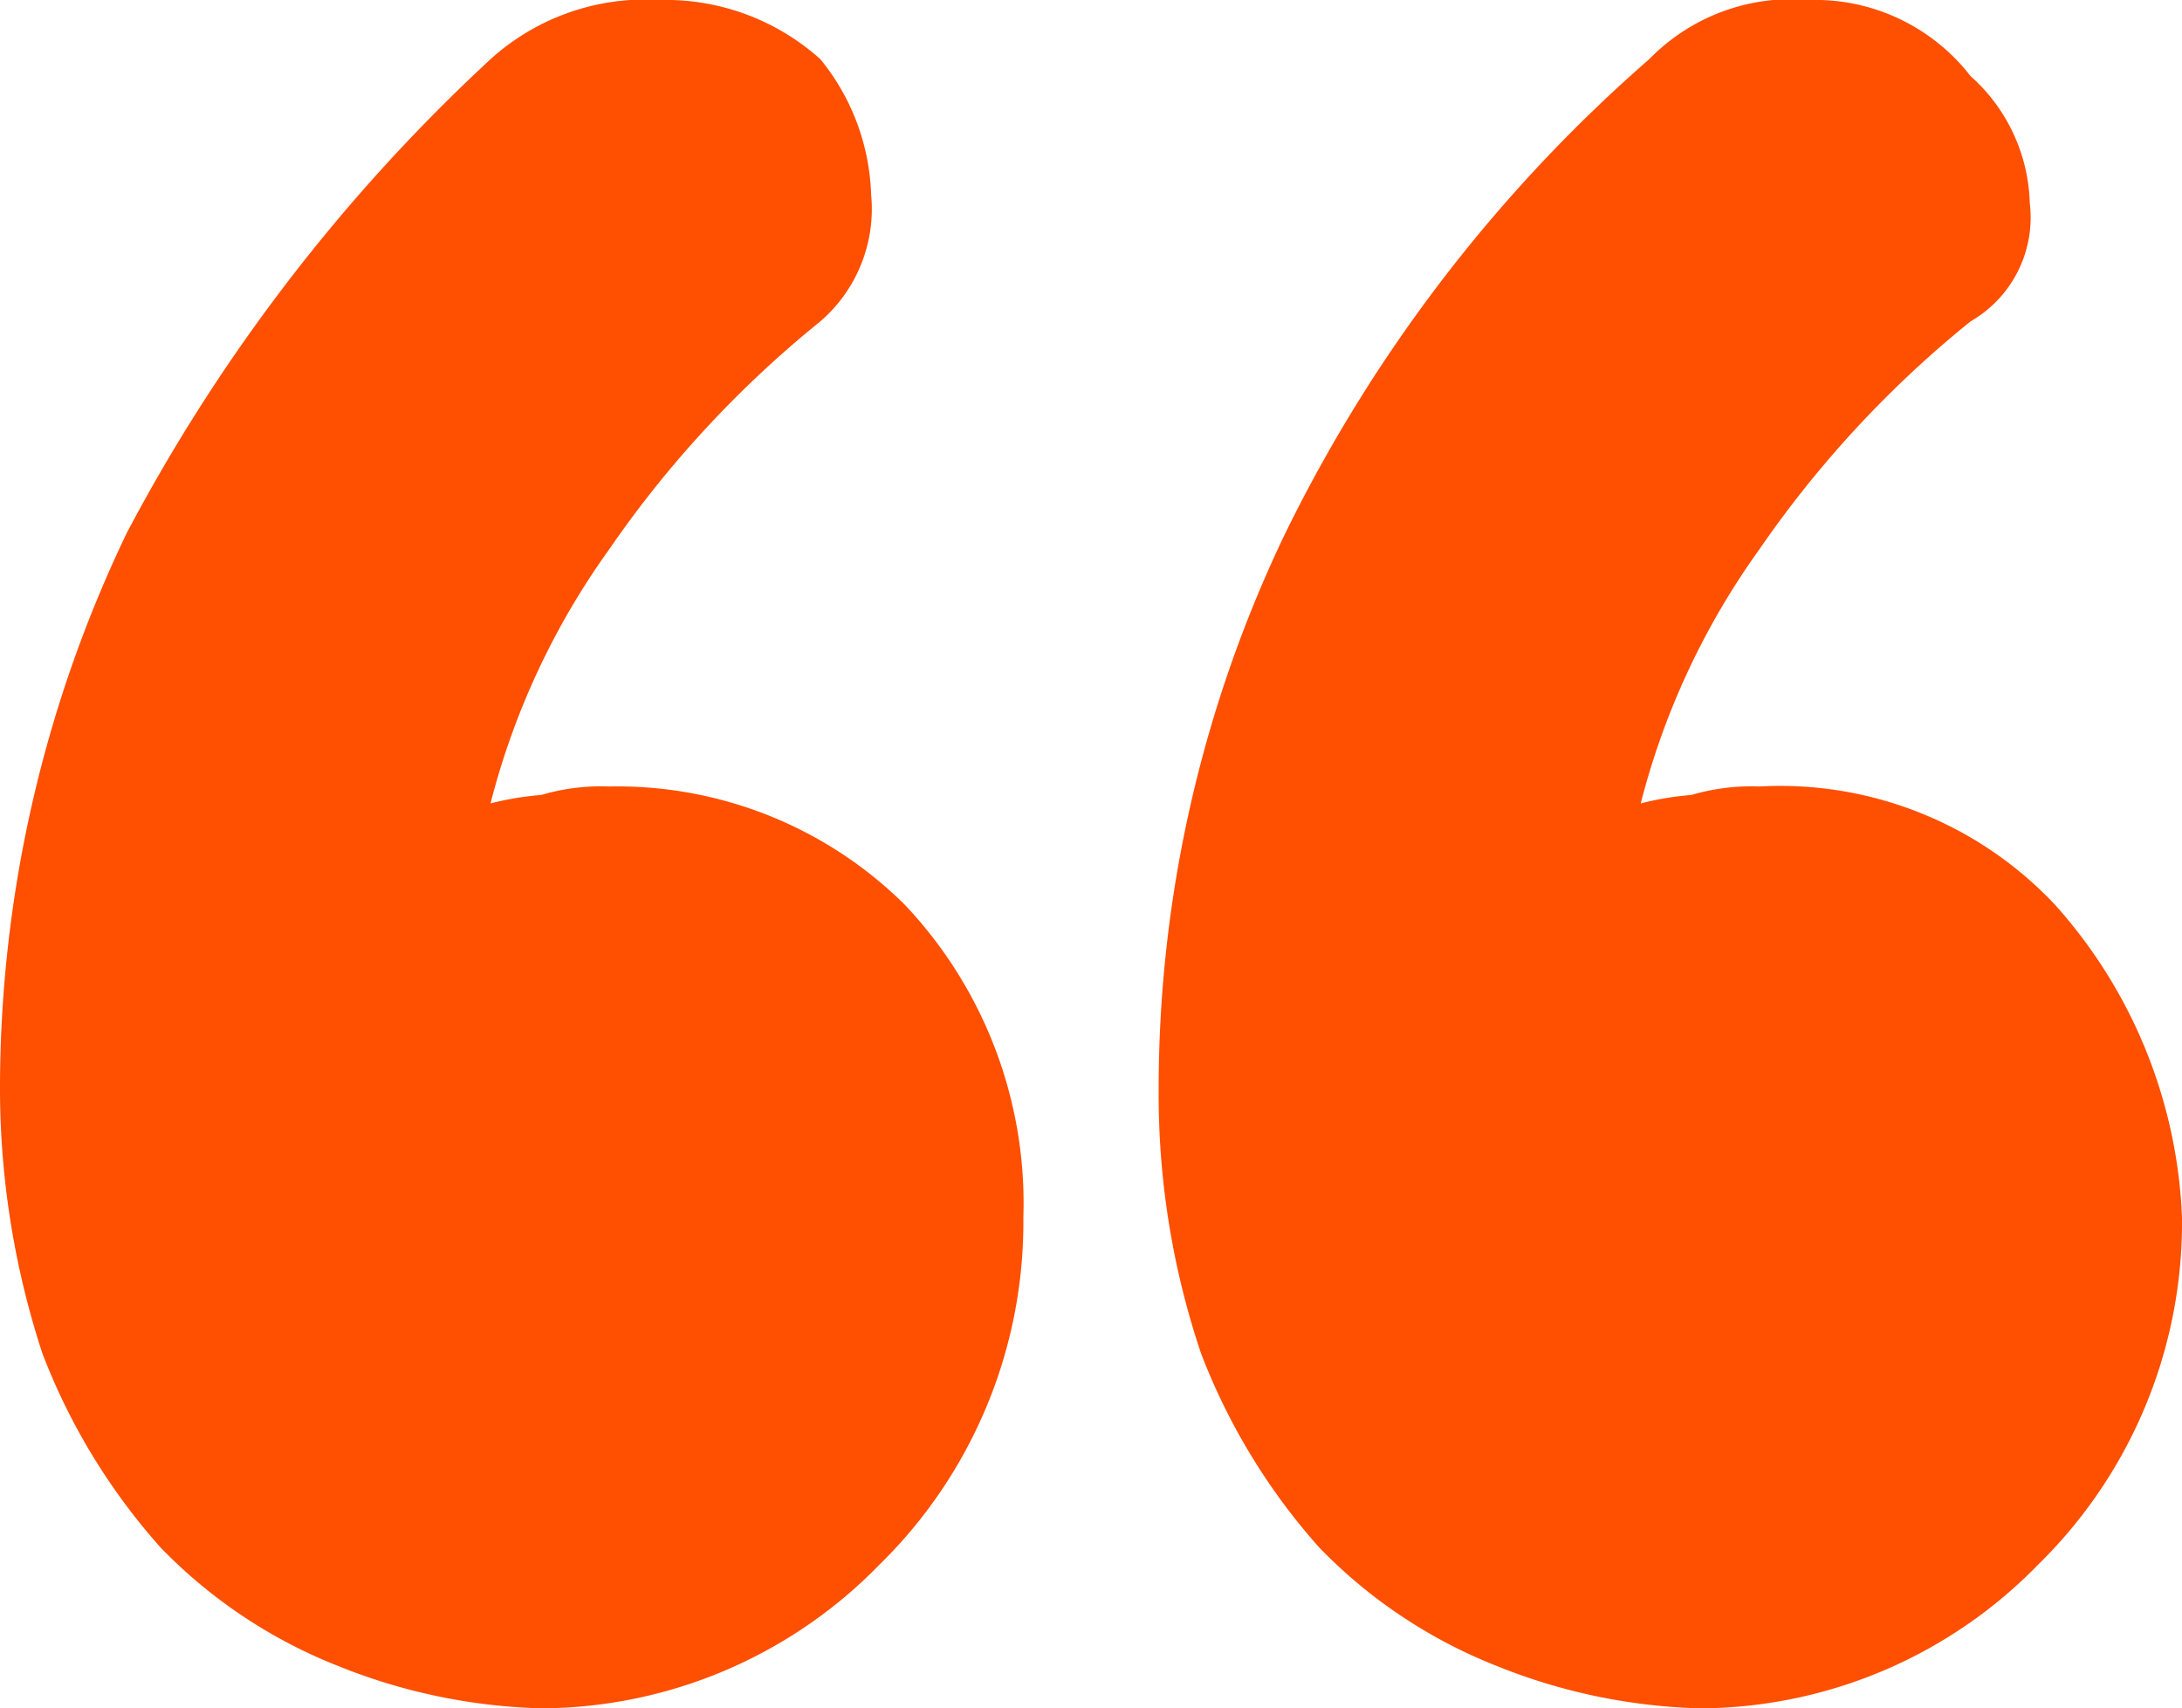
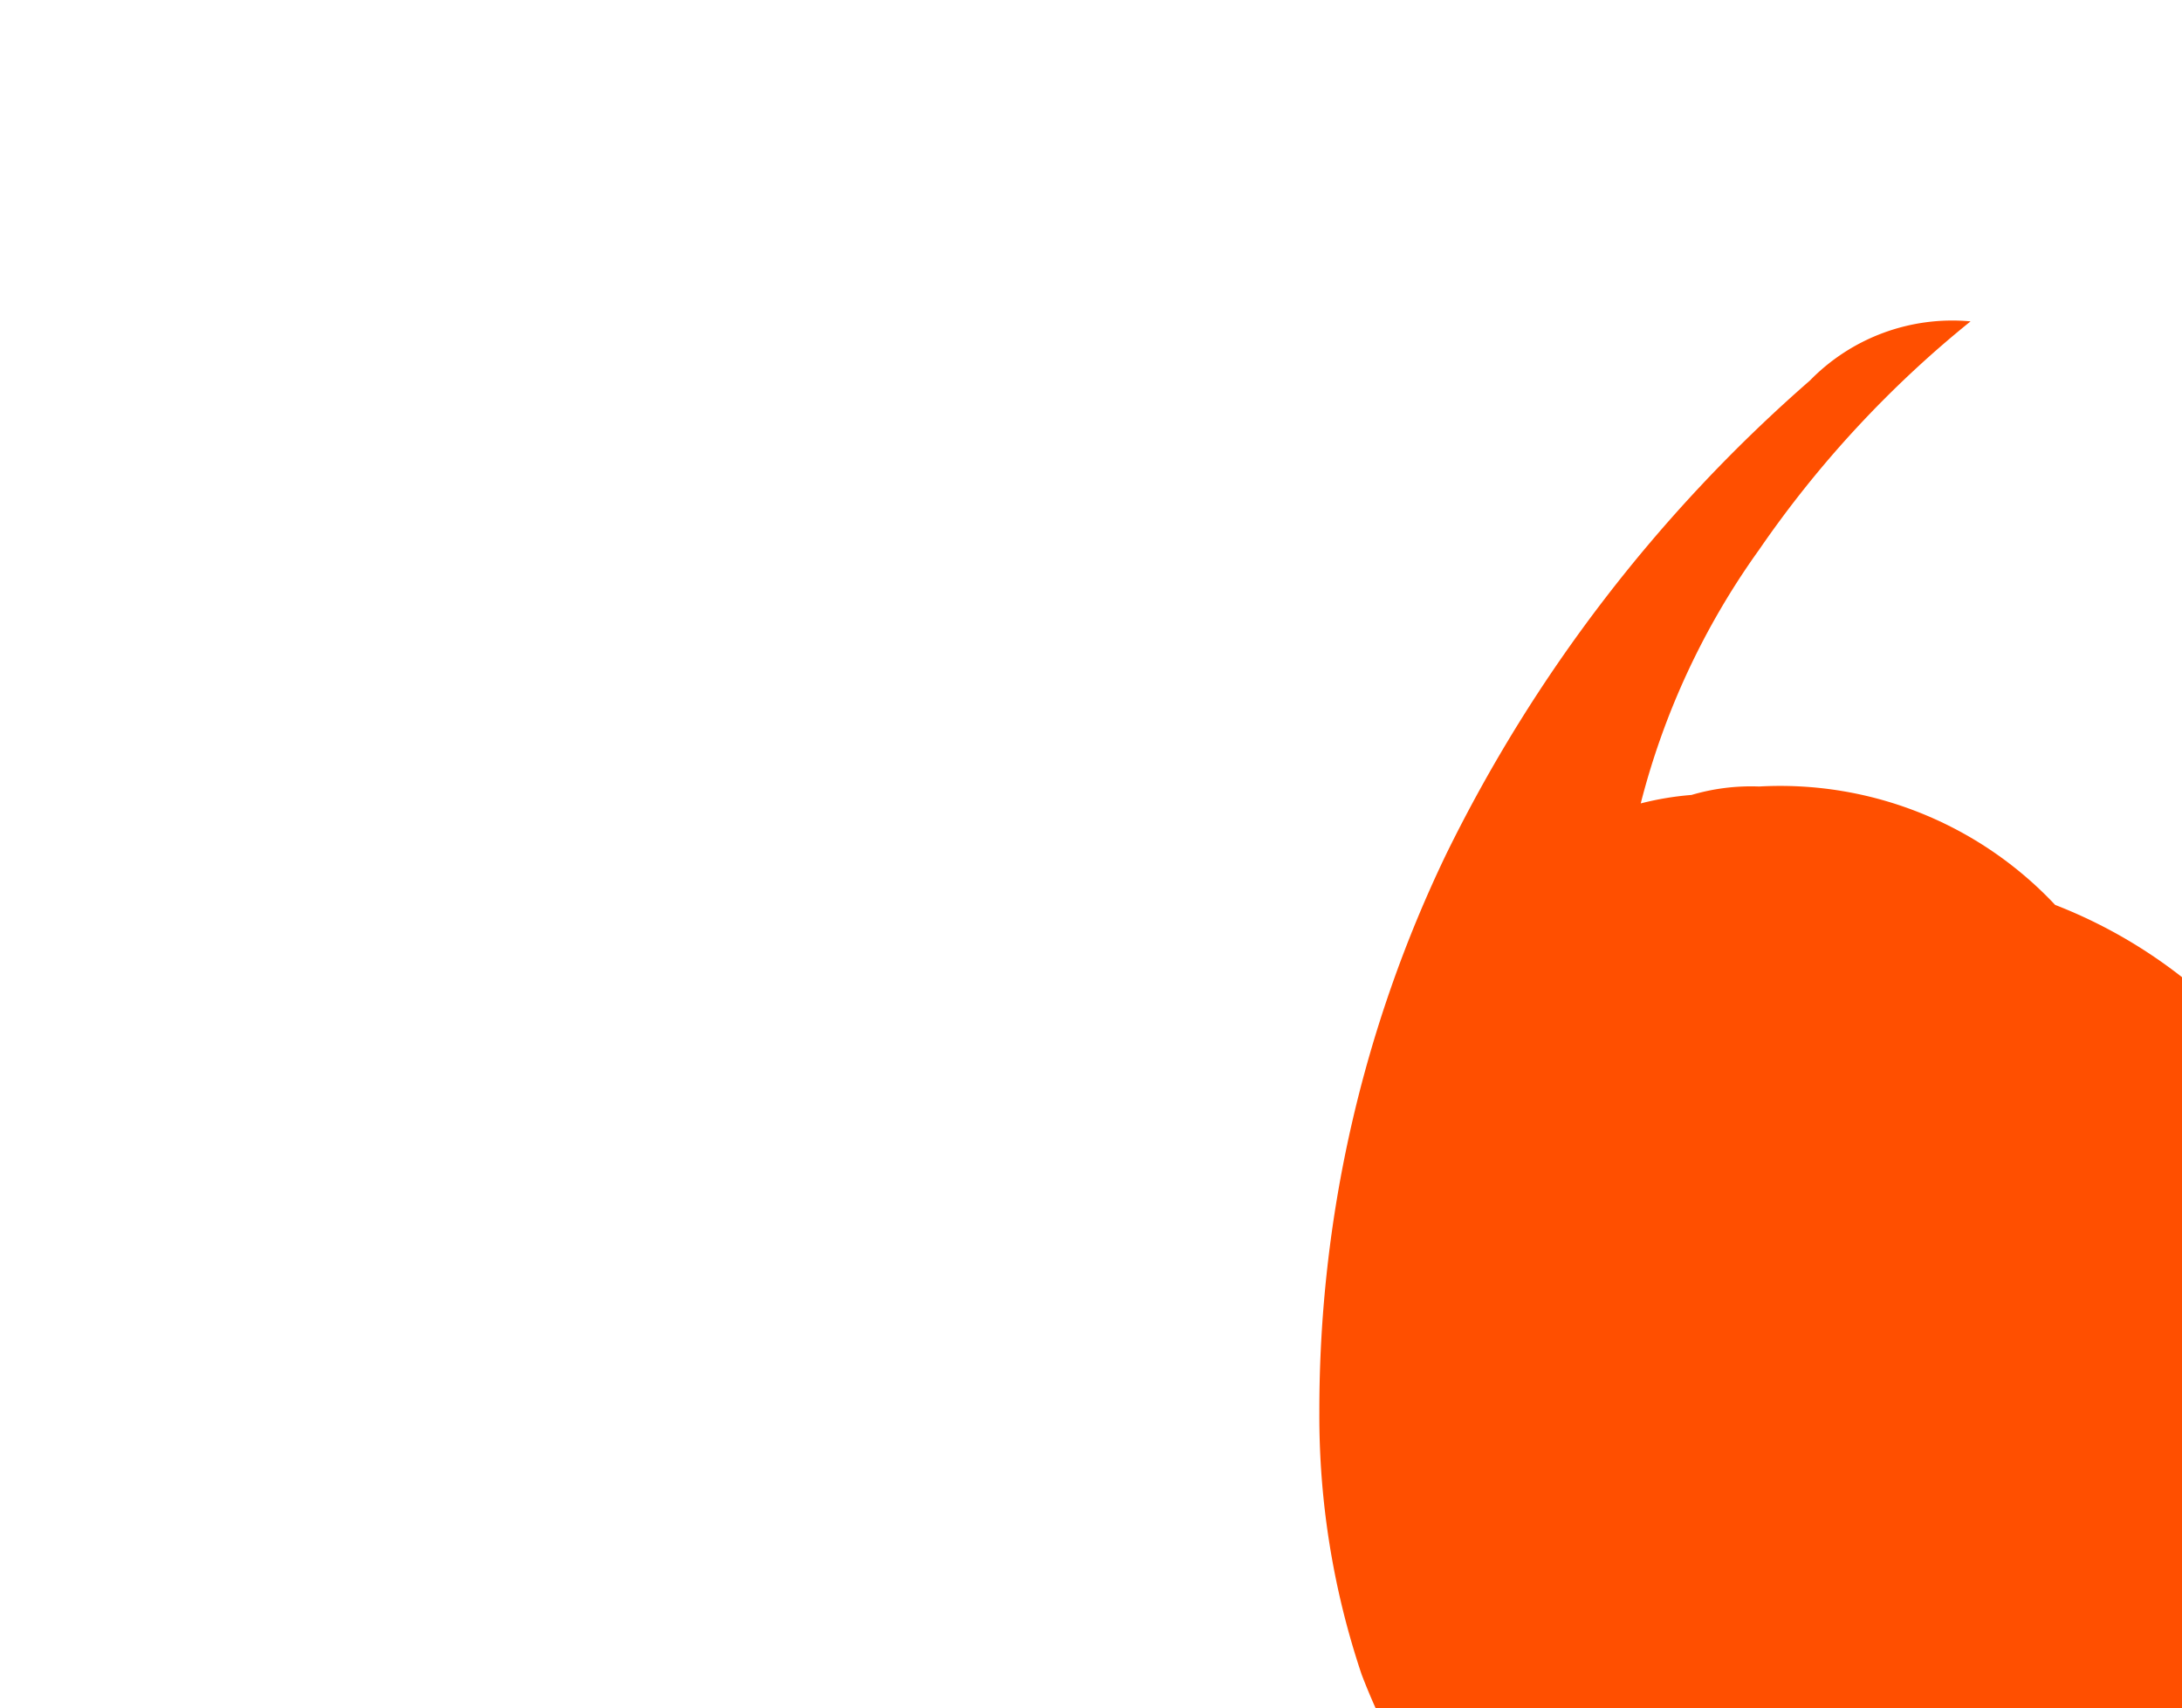
<svg xmlns="http://www.w3.org/2000/svg" viewBox="1205 175 25.8 20.2">
  <defs>
    <style>
      .cls-1 {
        fill: #ff4f00;
      }
    </style>
  </defs>
  <g id="Group_1162" data-name="Group 1162" transform="translate(1205 175)">
-     <path id="Path_11881" data-name="Path 11881" class="cls-1" d="M24.3,10.7a4.459,4.459,0,0,0-3.5-1.4,2.485,2.485,0,0,0-.8.1,3.536,3.536,0,0,0-.6.1,8.929,8.929,0,0,1,1.4-3,12.743,12.743,0,0,1,2.5-2.7A1.417,1.417,0,0,0,24,2.4,2.084,2.084,0,0,0,23.3.9,2.323,2.323,0,0,0,21.4,0a2.352,2.352,0,0,0-1.9.7,17.87,17.87,0,0,0-4.3,5.6,15.17,15.17,0,0,0-1.5,6.6,9.587,9.587,0,0,0,.5,3.1,7.443,7.443,0,0,0,1.4,2.3,5.957,5.957,0,0,0,2.1,1.4,6.874,6.874,0,0,0,2.4.5,5.606,5.606,0,0,0,4-1.7,5.664,5.664,0,0,0,1.7-4.1A5.887,5.887,0,0,0,24.3,10.7Z" />
-     <path id="Path_11882" data-name="Path 11882" class="cls-1" d="M7.2,9.3a2.485,2.485,0,0,0-.8.1,3.536,3.536,0,0,0-.6.1,8.929,8.929,0,0,1,1.4-3A12.743,12.743,0,0,1,9.7,3.8a1.755,1.755,0,0,0,.6-1.5A2.66,2.66,0,0,0,9.7.7,2.738,2.738,0,0,0,7.8,0a2.724,2.724,0,0,0-2,.7A20.949,20.949,0,0,0,1.5,6.3,15.17,15.17,0,0,0,0,12.9,10.069,10.069,0,0,0,.5,16a7.443,7.443,0,0,0,1.4,2.3A5.957,5.957,0,0,0,4,19.7a6.874,6.874,0,0,0,2.4.5,5.606,5.606,0,0,0,4-1.7,5.664,5.664,0,0,0,1.7-4.1,5.137,5.137,0,0,0-1.4-3.7A4.826,4.826,0,0,0,7.2,9.3Z" />
+     <path id="Path_11881" data-name="Path 11881" class="cls-1" d="M24.3,10.7a4.459,4.459,0,0,0-3.5-1.4,2.485,2.485,0,0,0-.8.1,3.536,3.536,0,0,0-.6.1,8.929,8.929,0,0,1,1.4-3,12.743,12.743,0,0,1,2.5-2.7a2.352,2.352,0,0,0-1.9.7,17.87,17.87,0,0,0-4.3,5.6,15.17,15.17,0,0,0-1.5,6.6,9.587,9.587,0,0,0,.5,3.1,7.443,7.443,0,0,0,1.4,2.3,5.957,5.957,0,0,0,2.1,1.4,6.874,6.874,0,0,0,2.4.5,5.606,5.606,0,0,0,4-1.7,5.664,5.664,0,0,0,1.7-4.1A5.887,5.887,0,0,0,24.3,10.7Z" />
  </g>
</svg>